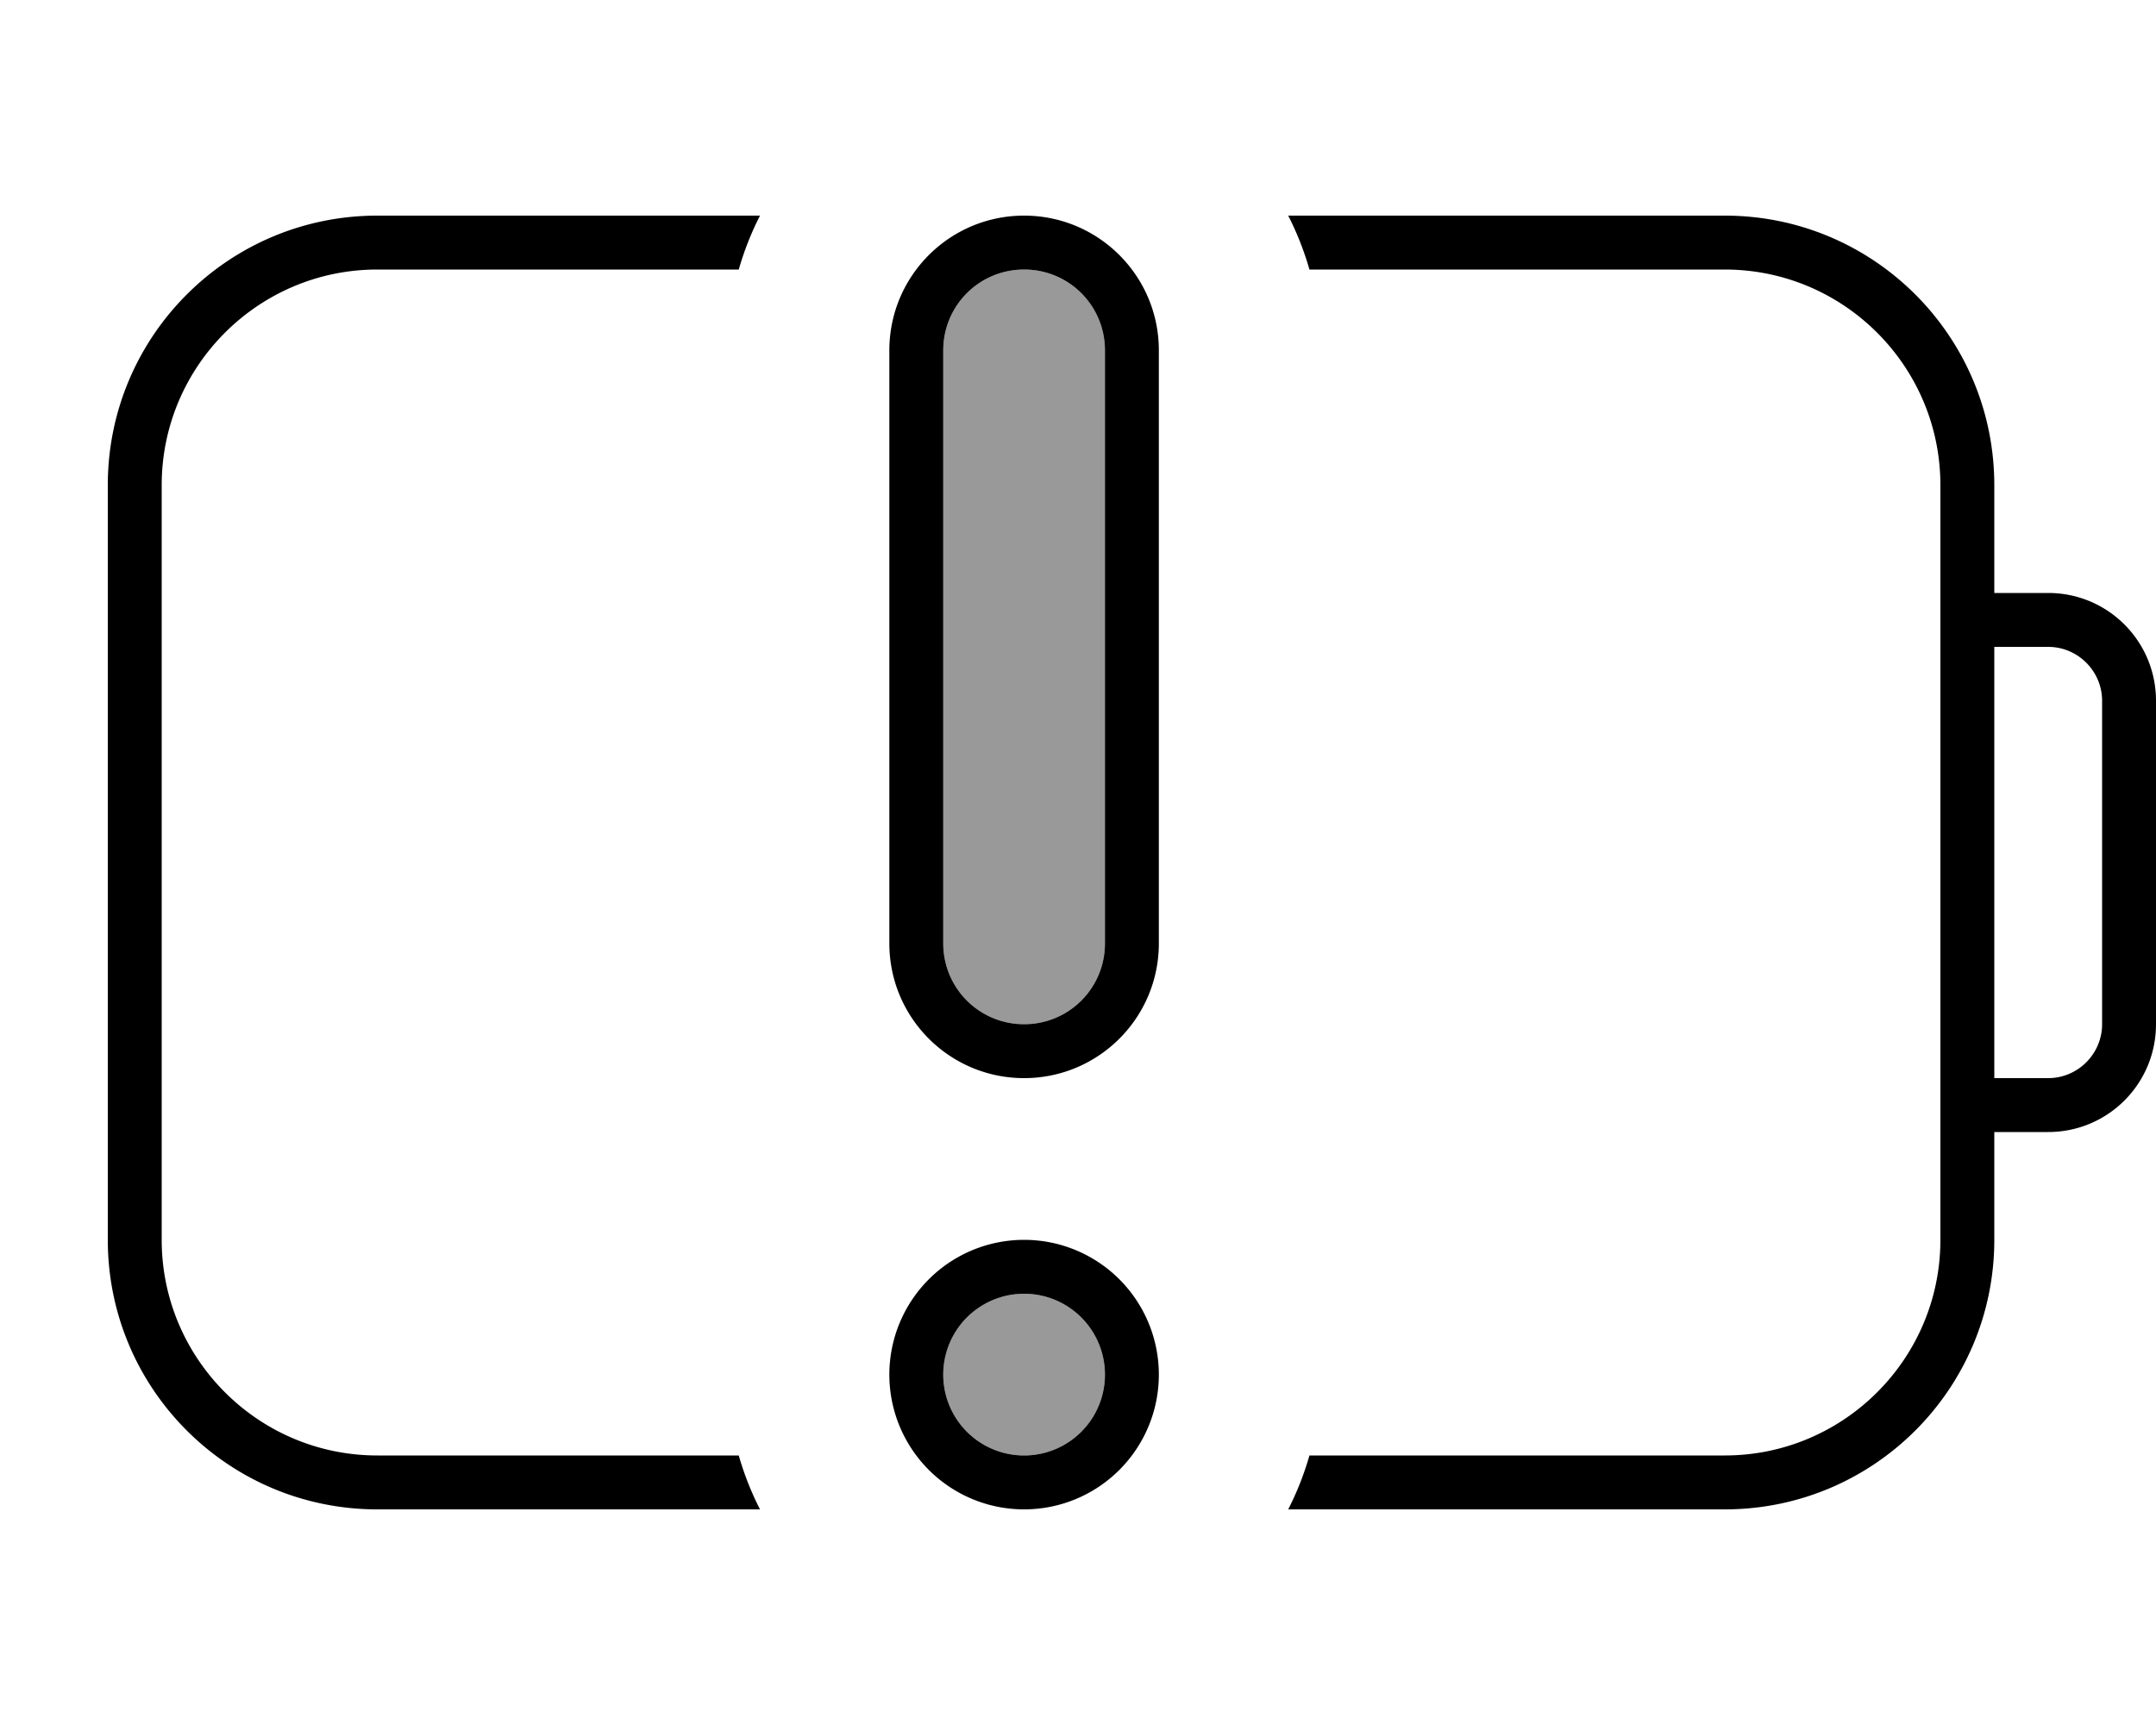
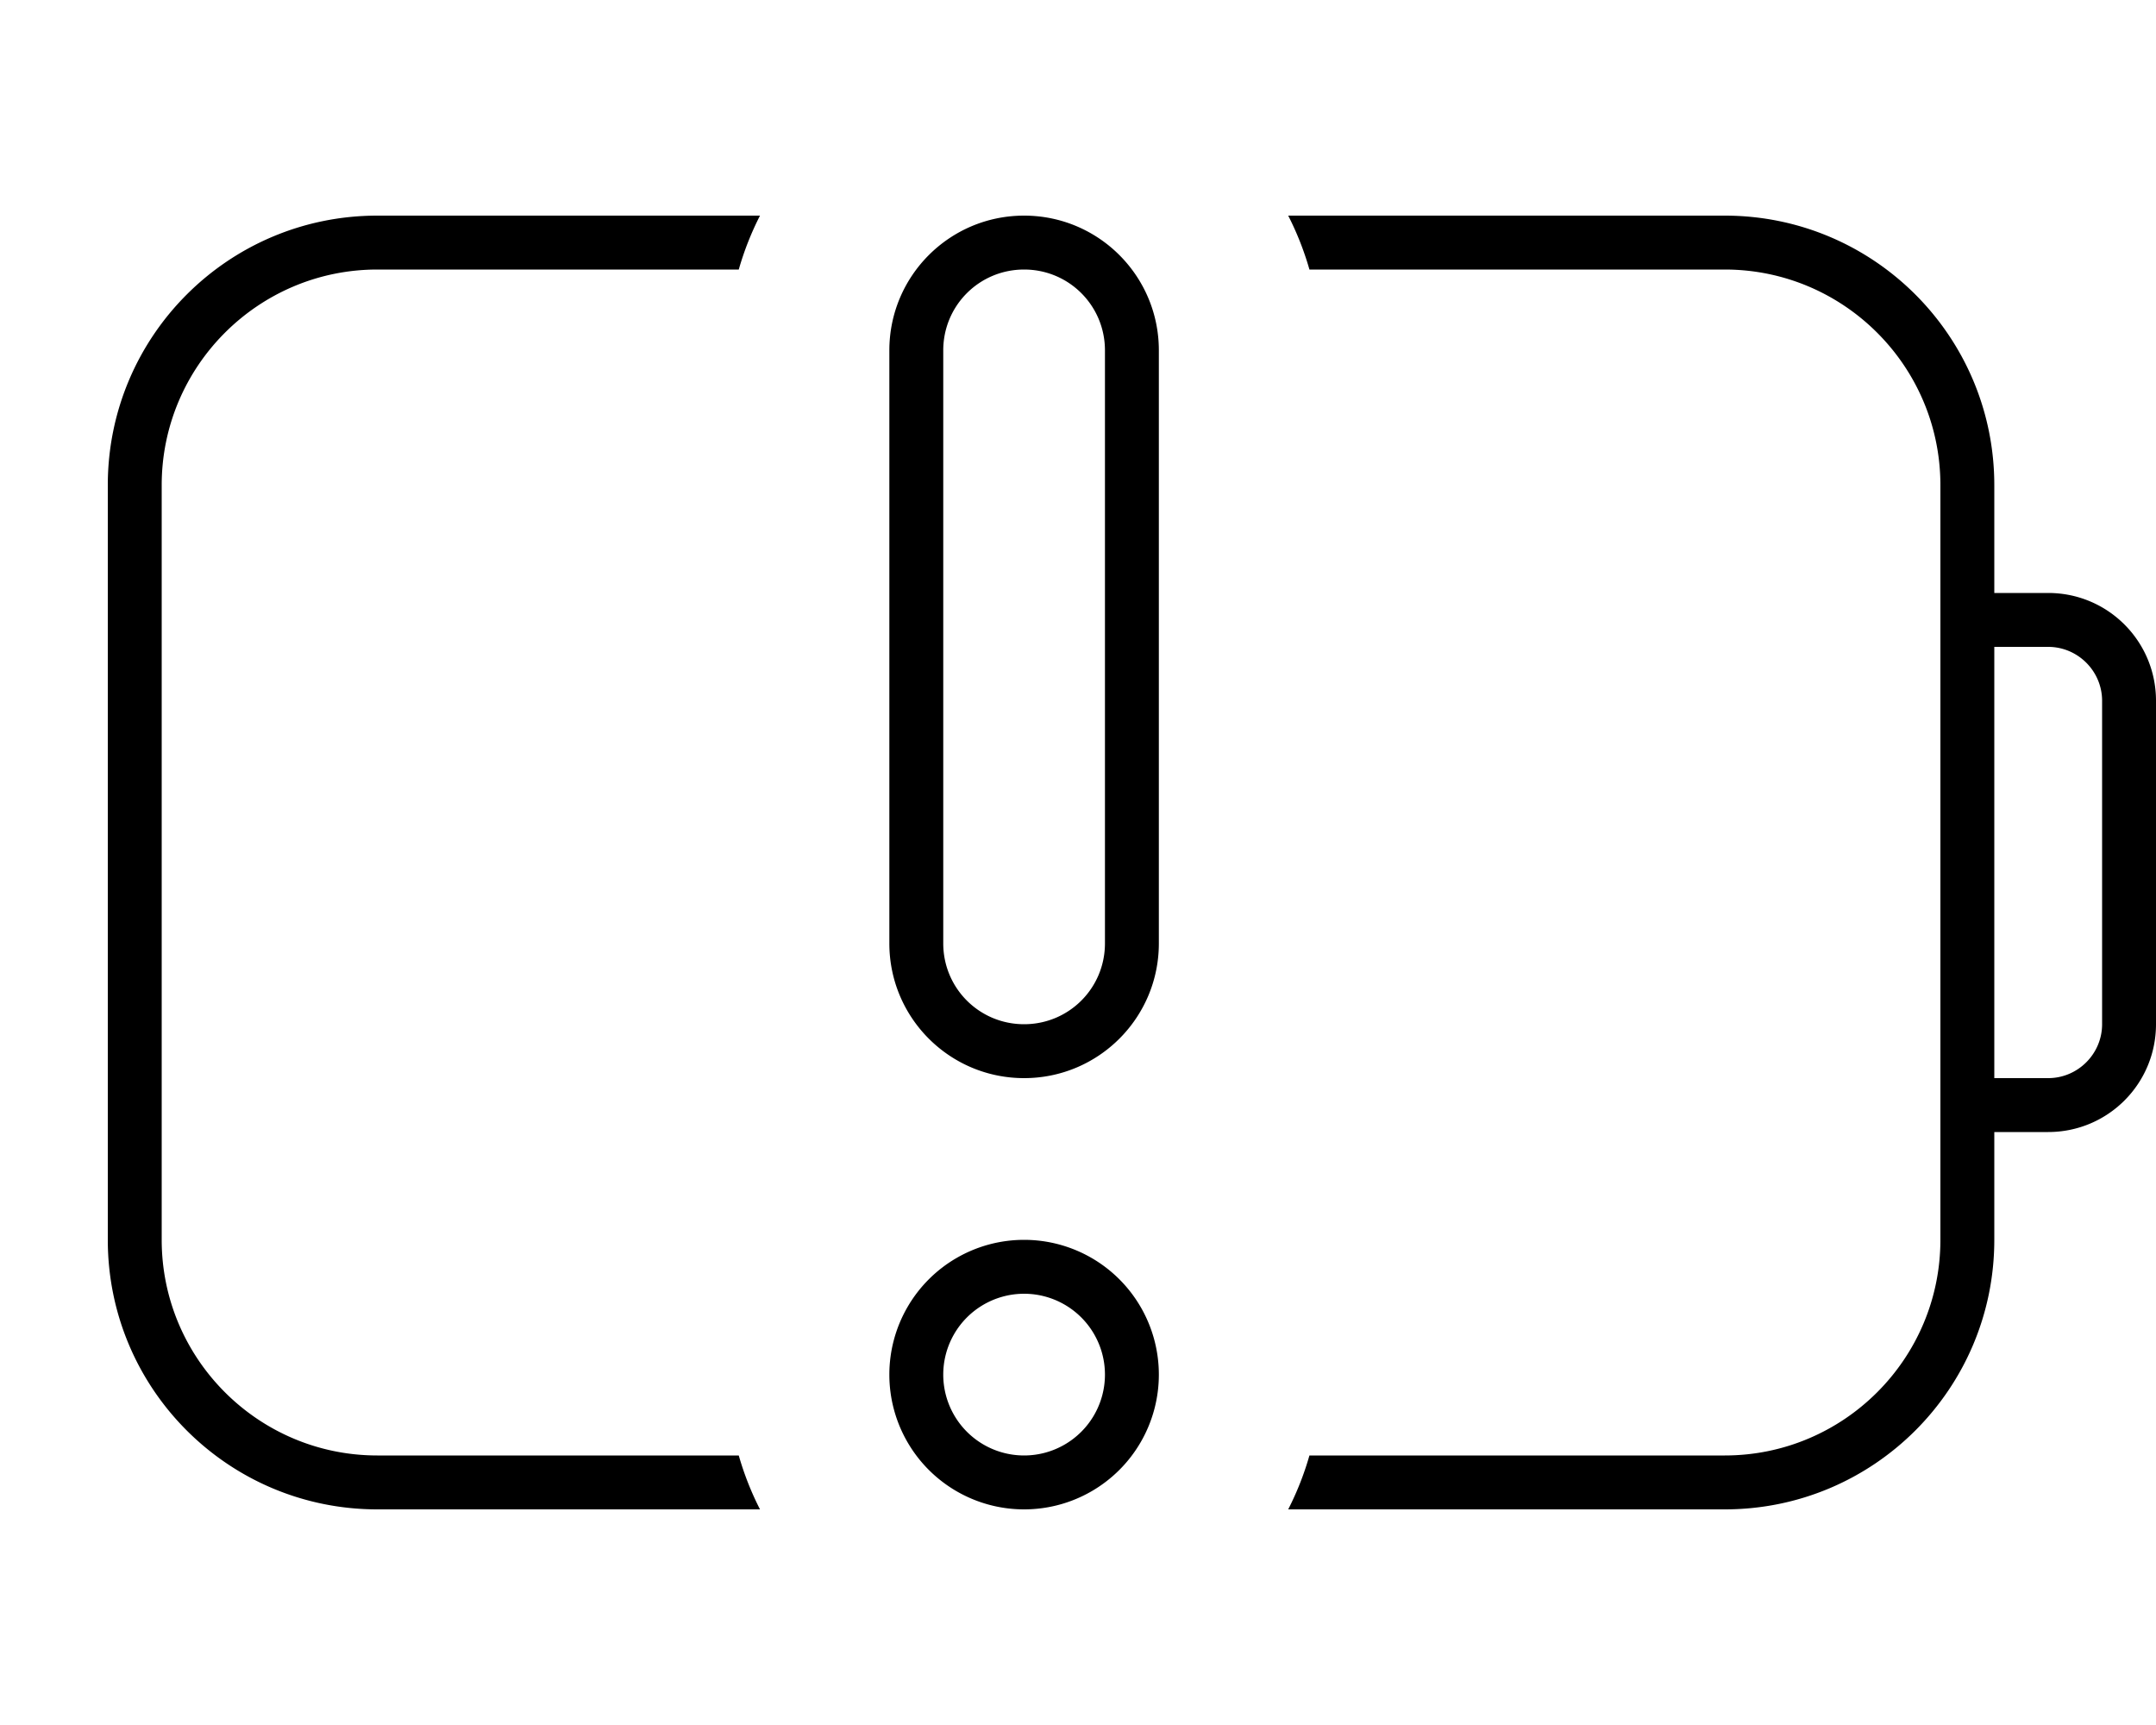
<svg xmlns="http://www.w3.org/2000/svg" viewBox="0 0 640 512">
-   <path style="fill:currentColor;opacity:.4" d="M280 104l0 176c0 13.3 10.7 24 24 24s24-10.7 24-24l0-176c0-13.3-10.7-24-24-24s-24 10.7-24 24zm0 304a24 24 0 1 0 48 0 24 24 0 1 0 -48 0z" />
  <path style="fill:currentColor;opacity:1" d="M112 432l107.3 0c1.6 5.6 3.7 10.9 6.3 16L112 448c-44.2 0-80-35.8-80-80l0-224c0-44.2 35.8-80 80-80l113.6 0c-2.6 5.1-4.7 10.4-6.3 16L112 80c-35.3 0-64 28.7-64 64l0 224c0 35.3 28.7 64 64 64zm270.4 16c2.6-5.1 4.7-10.4 6.3-16L512 432c35.3 0 64-28.7 64-64l0-224c0-35.3-28.7-64-64-64L388.7 80c-1.6-5.6-3.7-10.9-6.3-16L512 64c44.2 0 80 35.8 80 80l0 32 16 0c17.7 0 32 14.3 32 32l0 96c0 17.7-14.3 32-32 32l-16 0 0 32c0 44.2-35.8 80-80 80l-129.6 0zM592 192l0 128 16 0c8.8 0 16-7.2 16-16l0-96c0-8.8-7.2-16-16-16l-16 0zM344 104l0 176c0 22.1-17.9 40-40 40s-40-17.9-40-40l0-176c0-22.1 17.9-40 40-40s40 17.9 40 40zM304 368a40 40 0 1 1 0 80 40 40 0 1 1 0-80zm24-264c0-13.3-10.7-24-24-24s-24 10.7-24 24l0 176c0 13.3 10.7 24 24 24s24-10.7 24-24l0-176zM304 432a24 24 0 1 0 0-48 24 24 0 1 0 0 48z" />
</svg>